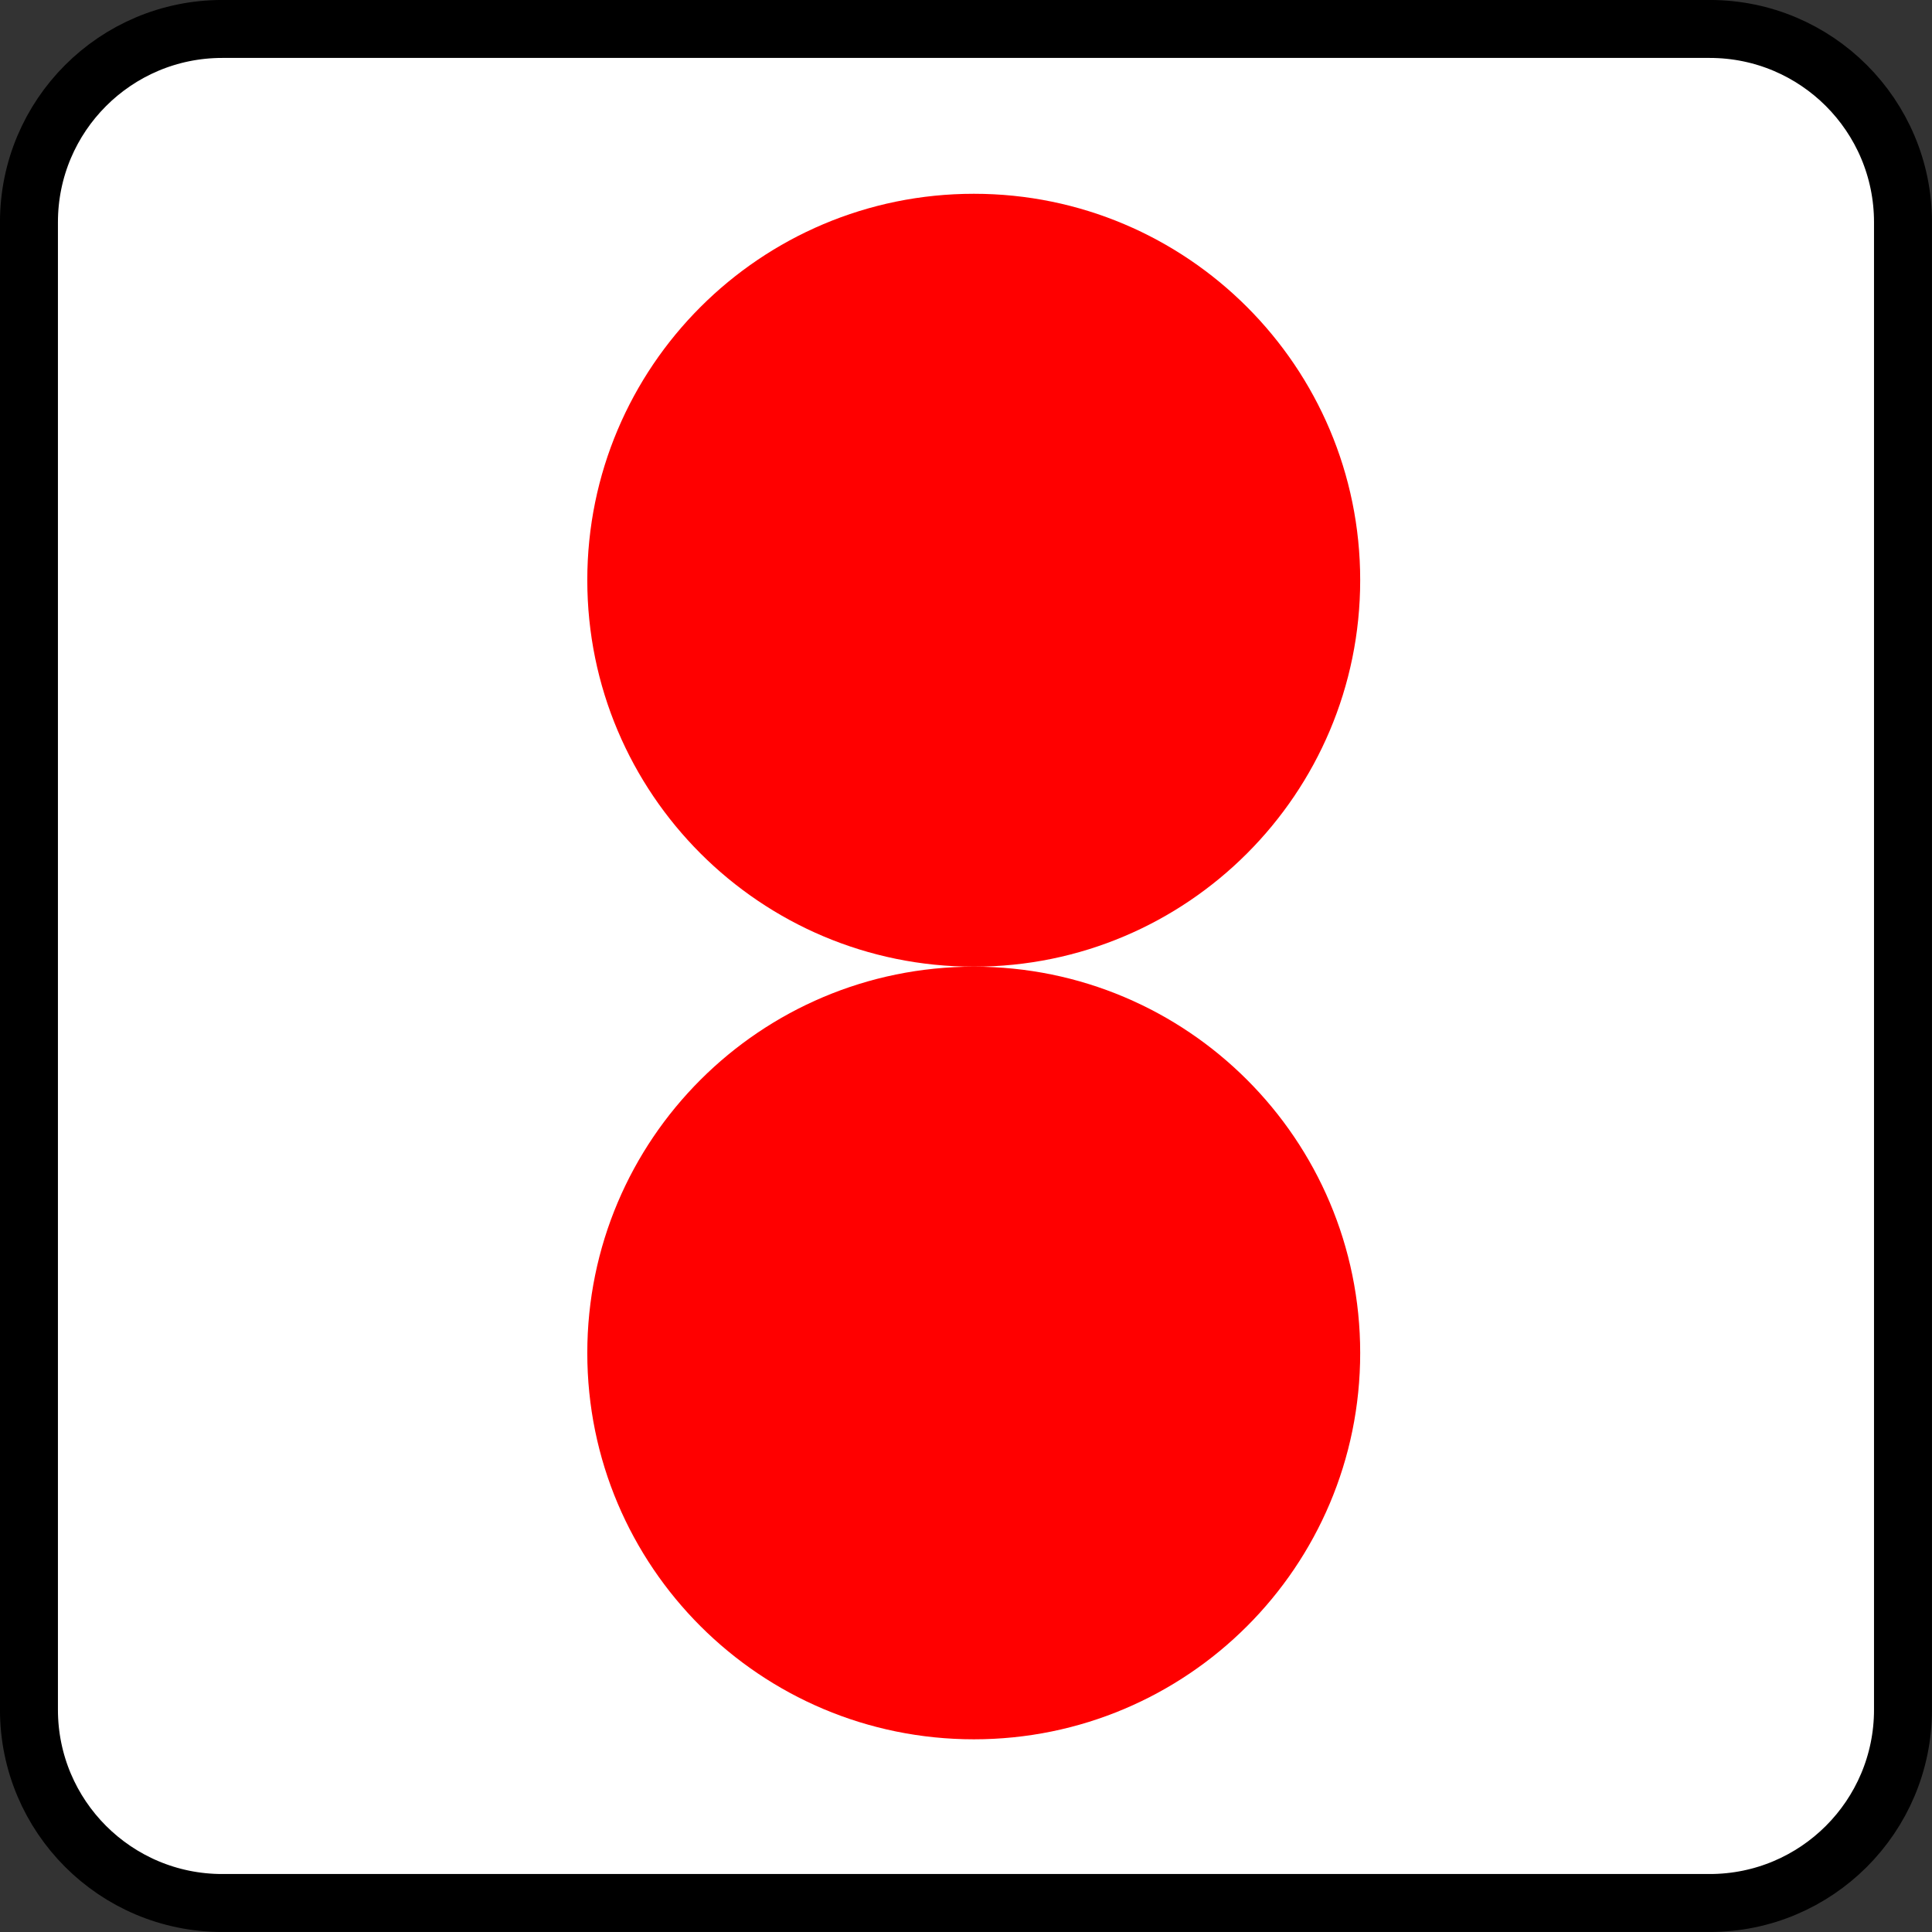
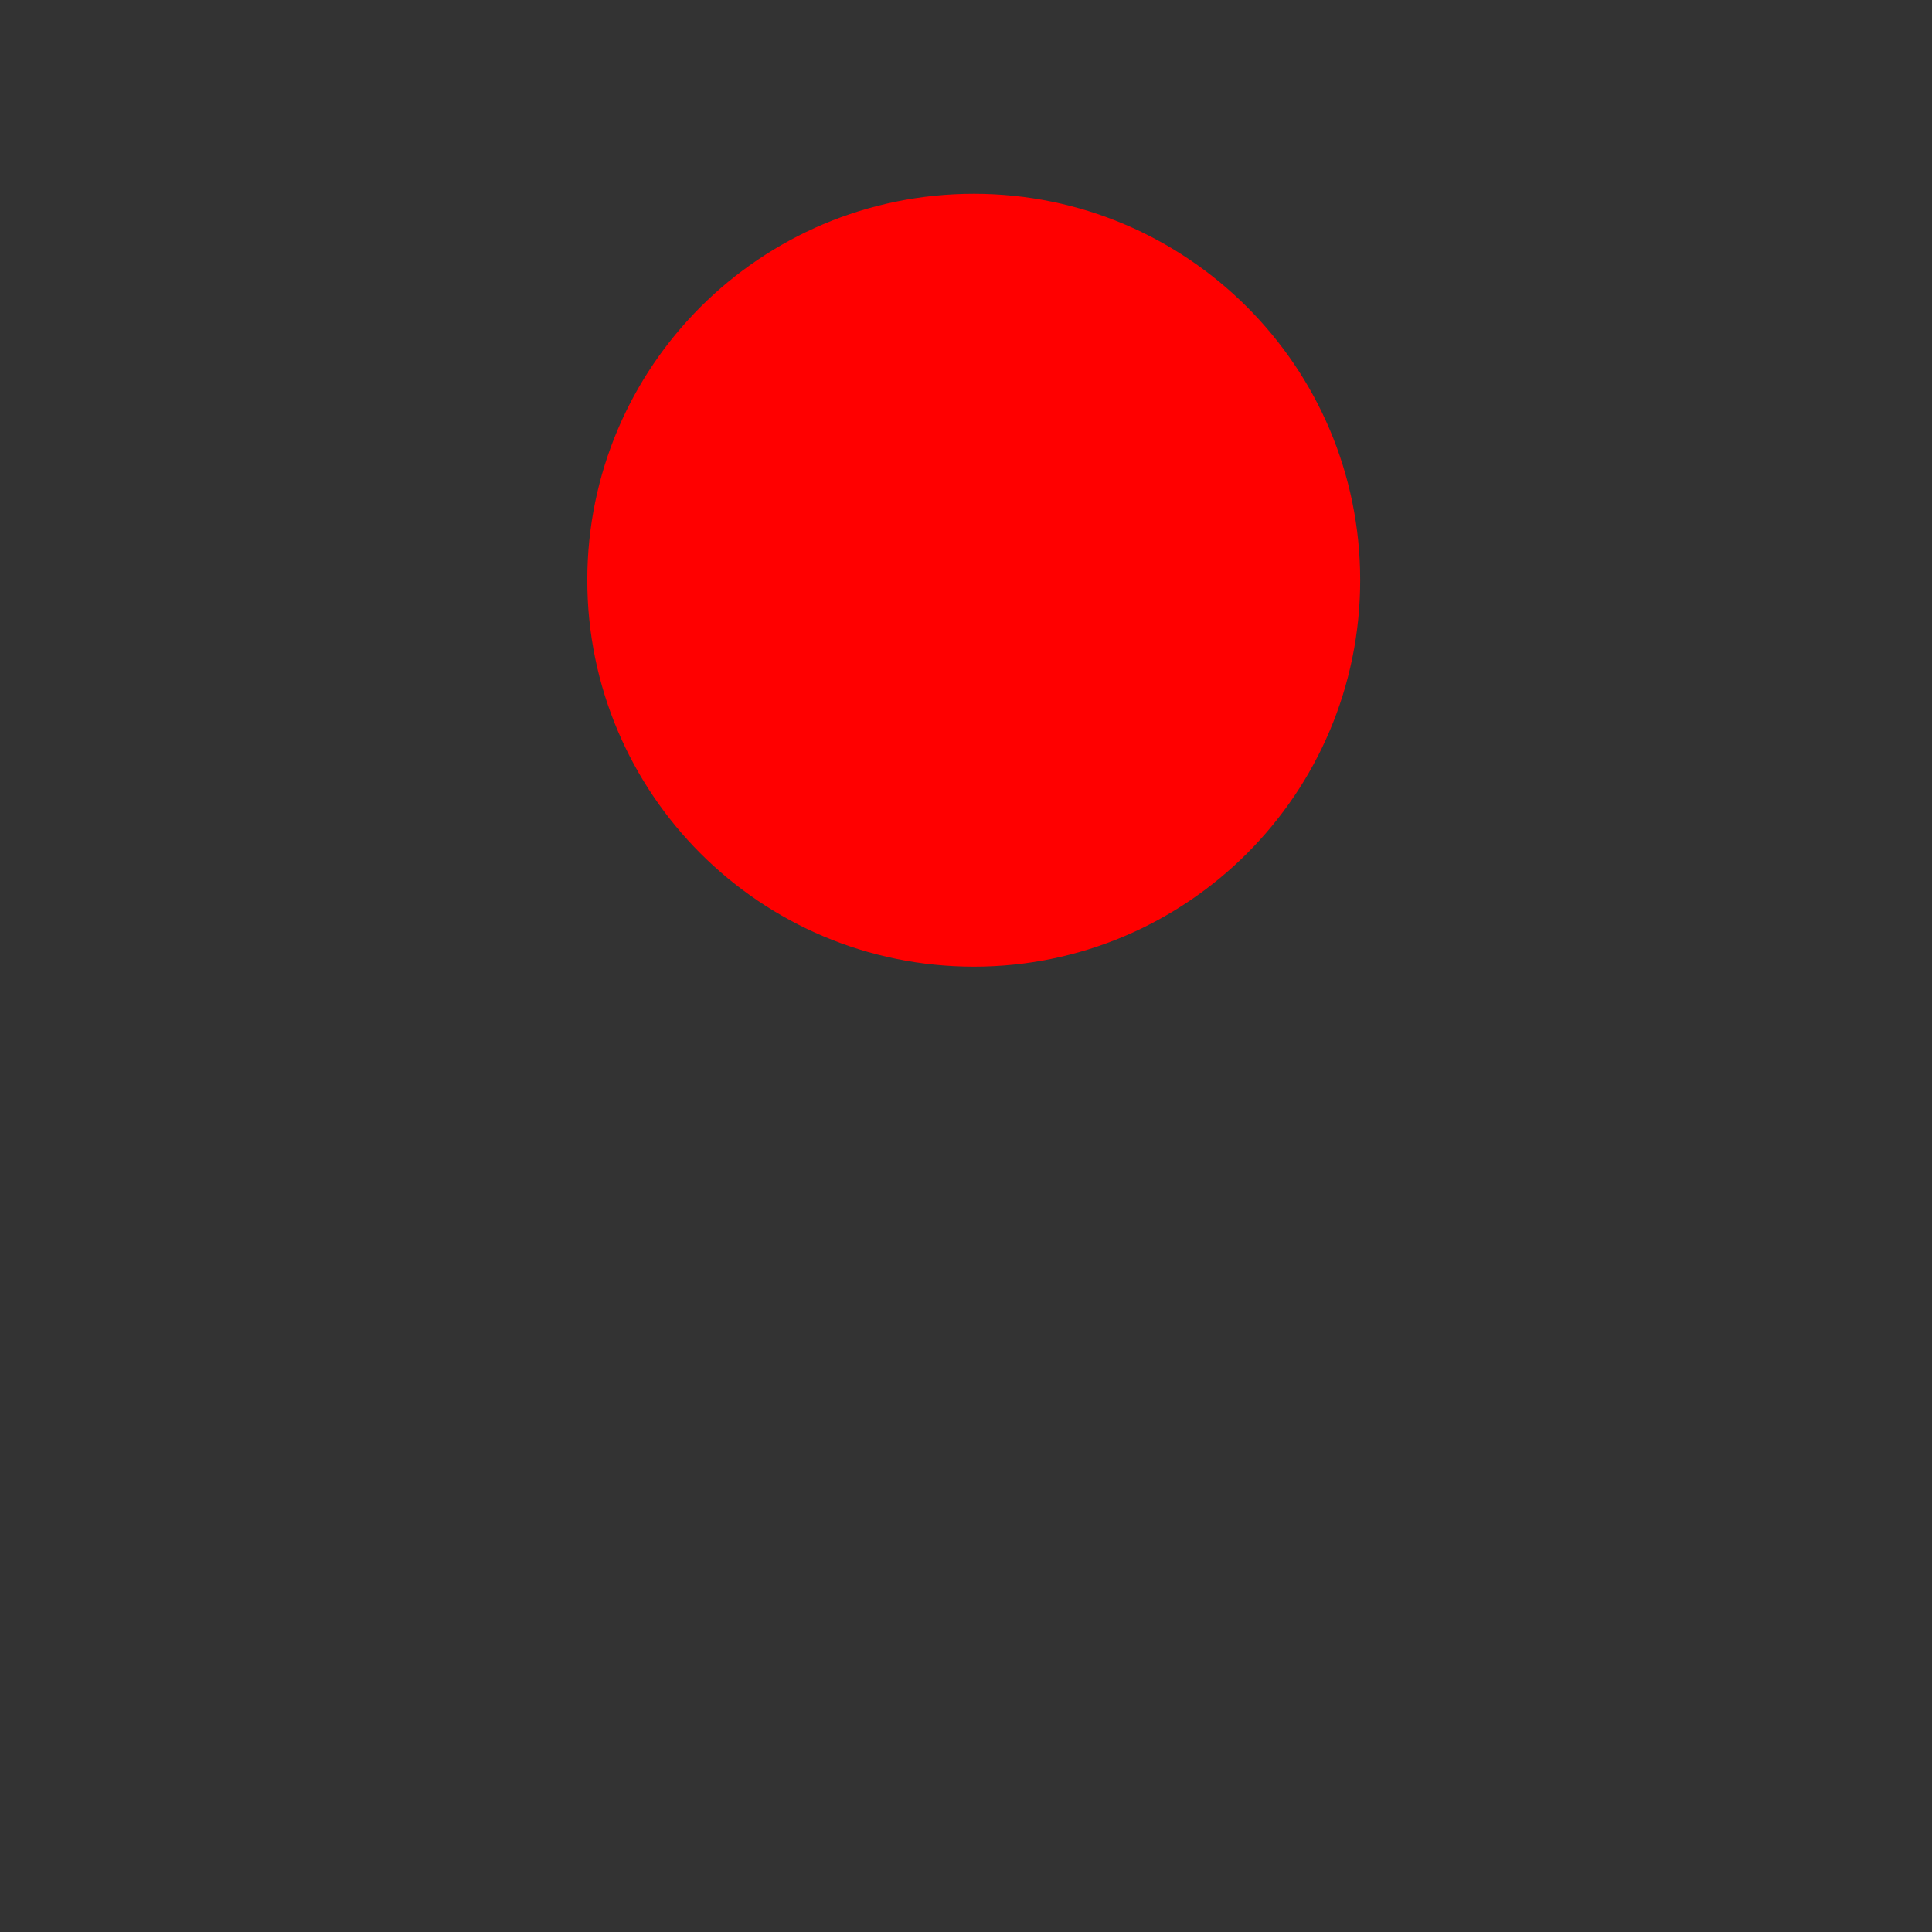
<svg xmlns="http://www.w3.org/2000/svg" width="10mm" height="10mm" viewBox="0 0 35.433 35.433" id="svg13894" version="1.1">
  <rect x="0" y="0" width="35.433" height="35.433" fill="#333333" stroke="none" />
  <defs id="defs13896">
    <clipPath id="clip103">
-       <path d="m 370.387,178 24.016,0 0,14 -24.016,0 z m 0,0" id="path313" />
-     </clipPath>
+       </clipPath>
    <clipPath id="clip102">
-       <path d="m 371,172.914 23.402,0 0,22.676 -23.402,0 z m 0,0" id="path310" />
-     </clipPath>
+       </clipPath>
  </defs>
  <g id="g4225">
-     <path id="path3845" d="m 4.076,0.531 27.28,0 c 1.958,0 3.545,1.587 3.545,3.545 l 0,27.28 c 0,1.958 -1.587,3.545 -3.545,3.545 l -27.28,0 c -1.958,0 -3.545,-1.587 -3.545,-3.545 l 0,-27.28 c 0,-1.958 1.587,-3.545 3.545,-3.545 z m 0,0" style="fill:#ffffff;stroke:#000000;stroke-width:1.063;stroke-linecap:butt;stroke-linejoin:miter;stroke-miterlimit:4;stroke-opacity:1" />
    <path id="path3877" d="m 24.946,10.639 c 0,3.916 -3.174,7.09 -7.085,7.09 -3.916,0 -7.09,-3.174 -7.09,-7.09 0,-3.911 3.174,-7.085 7.09,-7.085 3.911,0 7.085,3.174 7.085,7.085 z m 0,0" style="fill:#ff0000;fill-opacity:1;fill-rule:evenodd;stroke:none" />
-     <path id="path3879" d="m 24.946,24.814 c 0,3.916 -3.174,7.085 -7.085,7.085 -3.916,0 -7.09,-3.169 -7.09,-7.085 0,-3.916 3.174,-7.085 7.09,-7.085 3.911,0 7.085,3.169 7.085,7.085 z m 0,0" style="fill:#ff0000;fill-opacity:1;fill-rule:evenodd;stroke:none" />
  </g>
</svg>